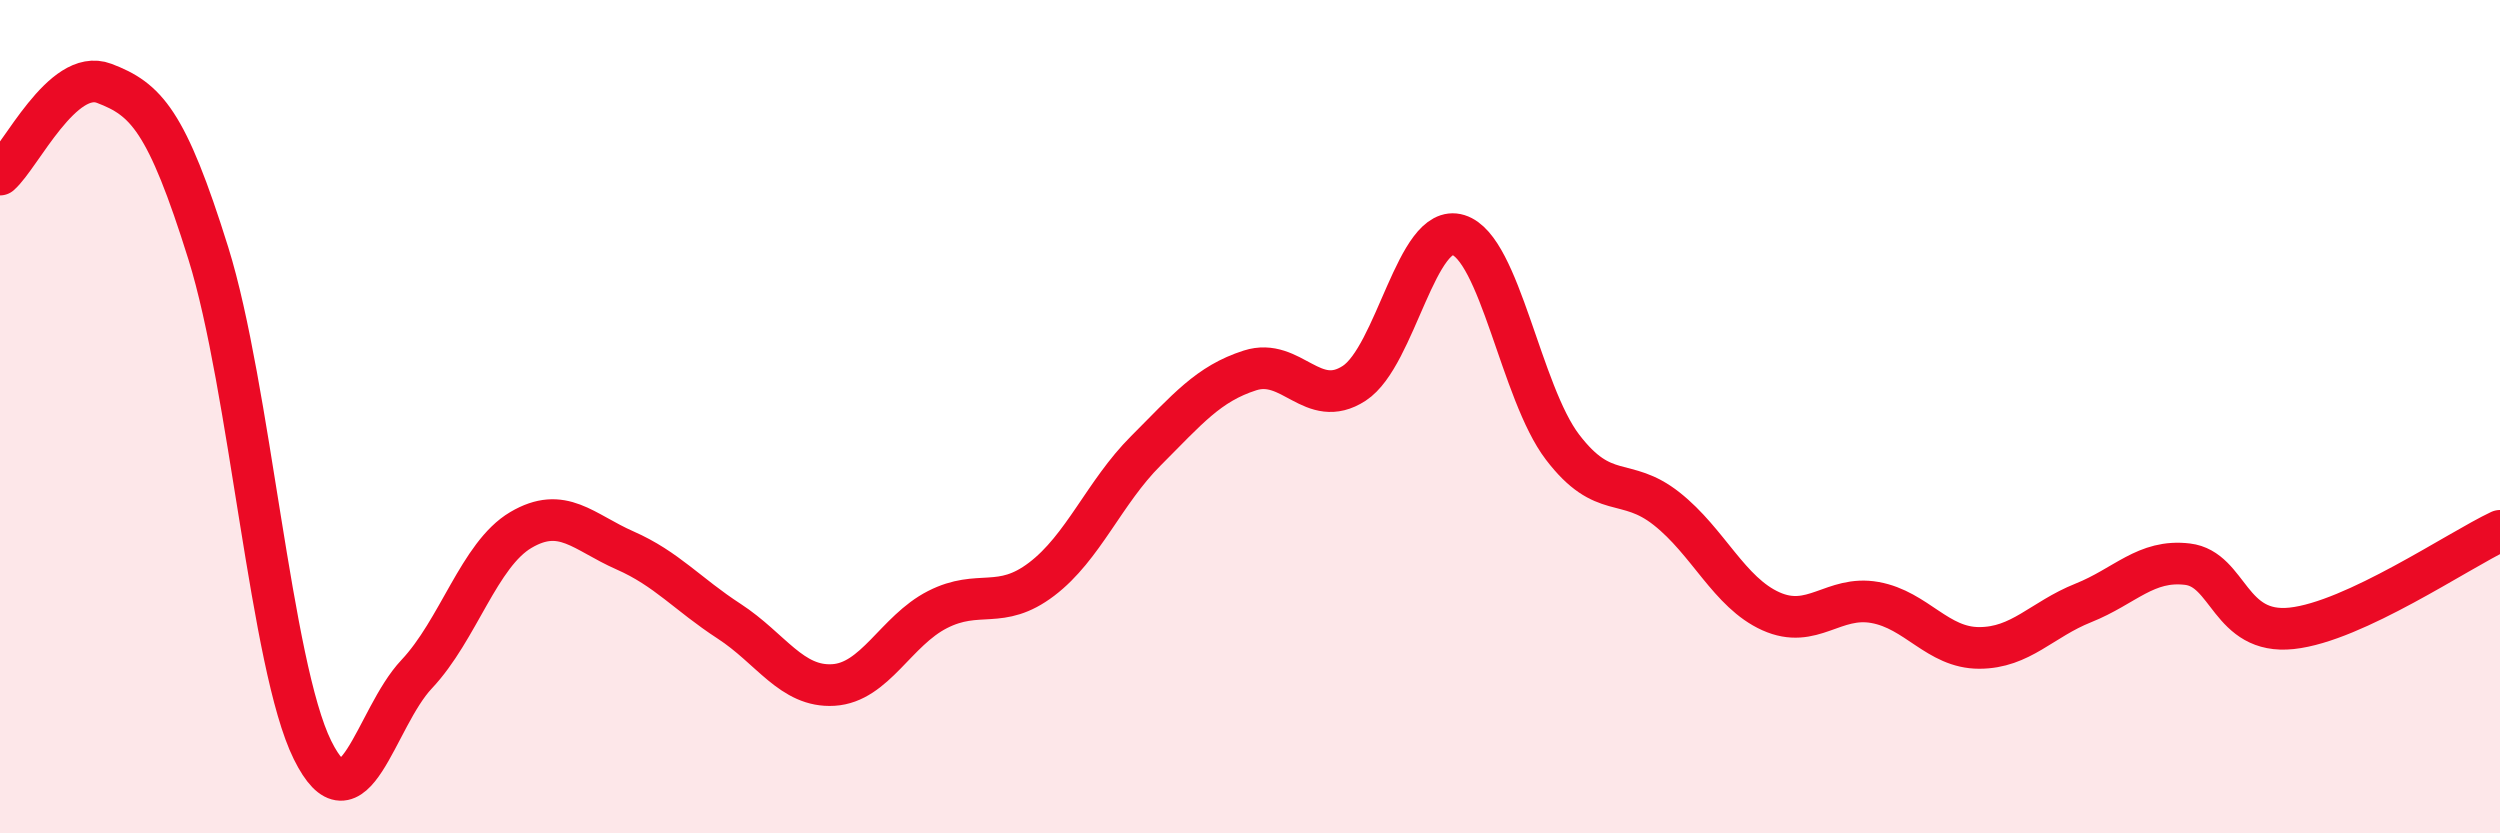
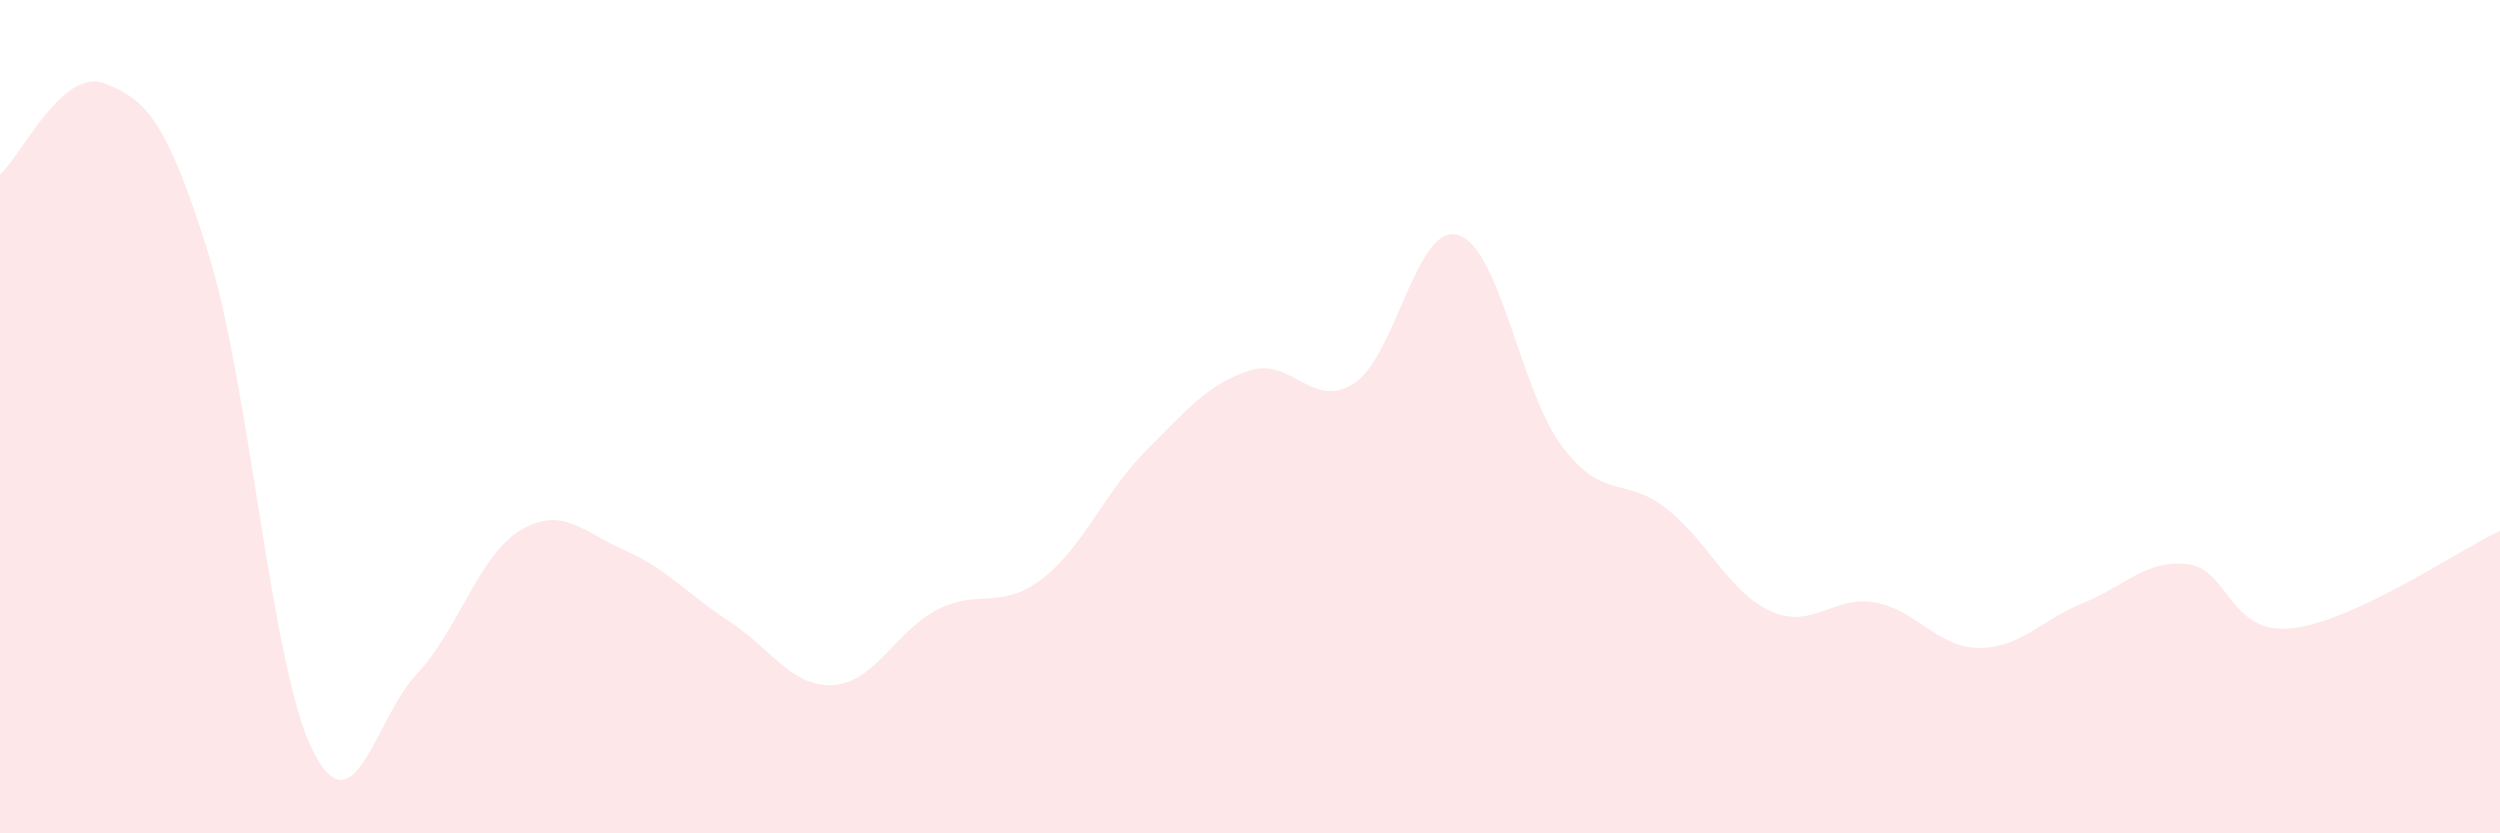
<svg xmlns="http://www.w3.org/2000/svg" width="60" height="20" viewBox="0 0 60 20">
  <path d="M 0,4.19 C 0.5,3.75 1.5,1.62 2.5,2 C 3.5,2.38 4,2.88 5,6.08 C 6,9.28 6.5,15.98 7.5,18 C 8.5,20.02 9,17.24 10,16.18 C 11,15.12 11.5,13.31 12.5,12.72 C 13.5,12.13 14,12.77 15,13.21 C 16,13.65 16.5,14.26 17.5,14.91 C 18.5,15.56 19,16.5 20,16.44 C 21,16.38 21.5,15.14 22.5,14.63 C 23.5,14.12 24,14.66 25,13.9 C 26,13.14 26.5,11.82 27.5,10.82 C 28.5,9.82 29,9.21 30,8.89 C 31,8.57 31.5,9.85 32.5,9.2 C 33.5,8.55 34,5.33 35,5.64 C 36,5.95 36.5,9.42 37.5,10.73 C 38.5,12.04 39,11.42 40,12.21 C 41,13 41.5,14.22 42.5,14.67 C 43.5,15.12 44,14.28 45,14.46 C 46,14.64 46.5,15.55 47.5,15.55 C 48.5,15.55 49,14.87 50,14.47 C 51,14.07 51.5,13.42 52.5,13.54 C 53.5,13.66 53.5,15.24 55,15.08 C 56.5,14.92 59,13.21 60,12.74L60 20L0 20Z" fill="#EB0A25" opacity="0.1" stroke-linecap="round" stroke-linejoin="round" />
-   <path d="M 0,4.19 C 0.5,3.75 1.5,1.62 2.5,2 C 3.5,2.38 4,2.88 5,6.08 C 6,9.28 6.5,15.98 7.5,18 C 8.5,20.02 9,17.24 10,16.18 C 11,15.12 11.5,13.31 12.5,12.72 C 13.5,12.13 14,12.77 15,13.21 C 16,13.65 16.5,14.26 17.5,14.91 C 18.5,15.56 19,16.5 20,16.44 C 21,16.38 21.5,15.14 22.5,14.63 C 23.5,14.12 24,14.66 25,13.9 C 26,13.14 26.5,11.82 27.5,10.82 C 28.5,9.82 29,9.21 30,8.89 C 31,8.57 31.5,9.85 32.5,9.2 C 33.5,8.55 34,5.33 35,5.64 C 36,5.95 36.5,9.42 37.5,10.73 C 38.5,12.04 39,11.42 40,12.21 C 41,13 41.5,14.22 42.5,14.67 C 43.5,15.12 44,14.28 45,14.46 C 46,14.64 46.5,15.55 47.5,15.55 C 48.5,15.55 49,14.87 50,14.47 C 51,14.07 51.5,13.42 52.5,13.54 C 53.5,13.66 53.5,15.24 55,15.08 C 56.5,14.92 59,13.21 60,12.74" stroke="#EB0A25" stroke-width="1" fill="none" stroke-linecap="round" stroke-linejoin="round" />
</svg>